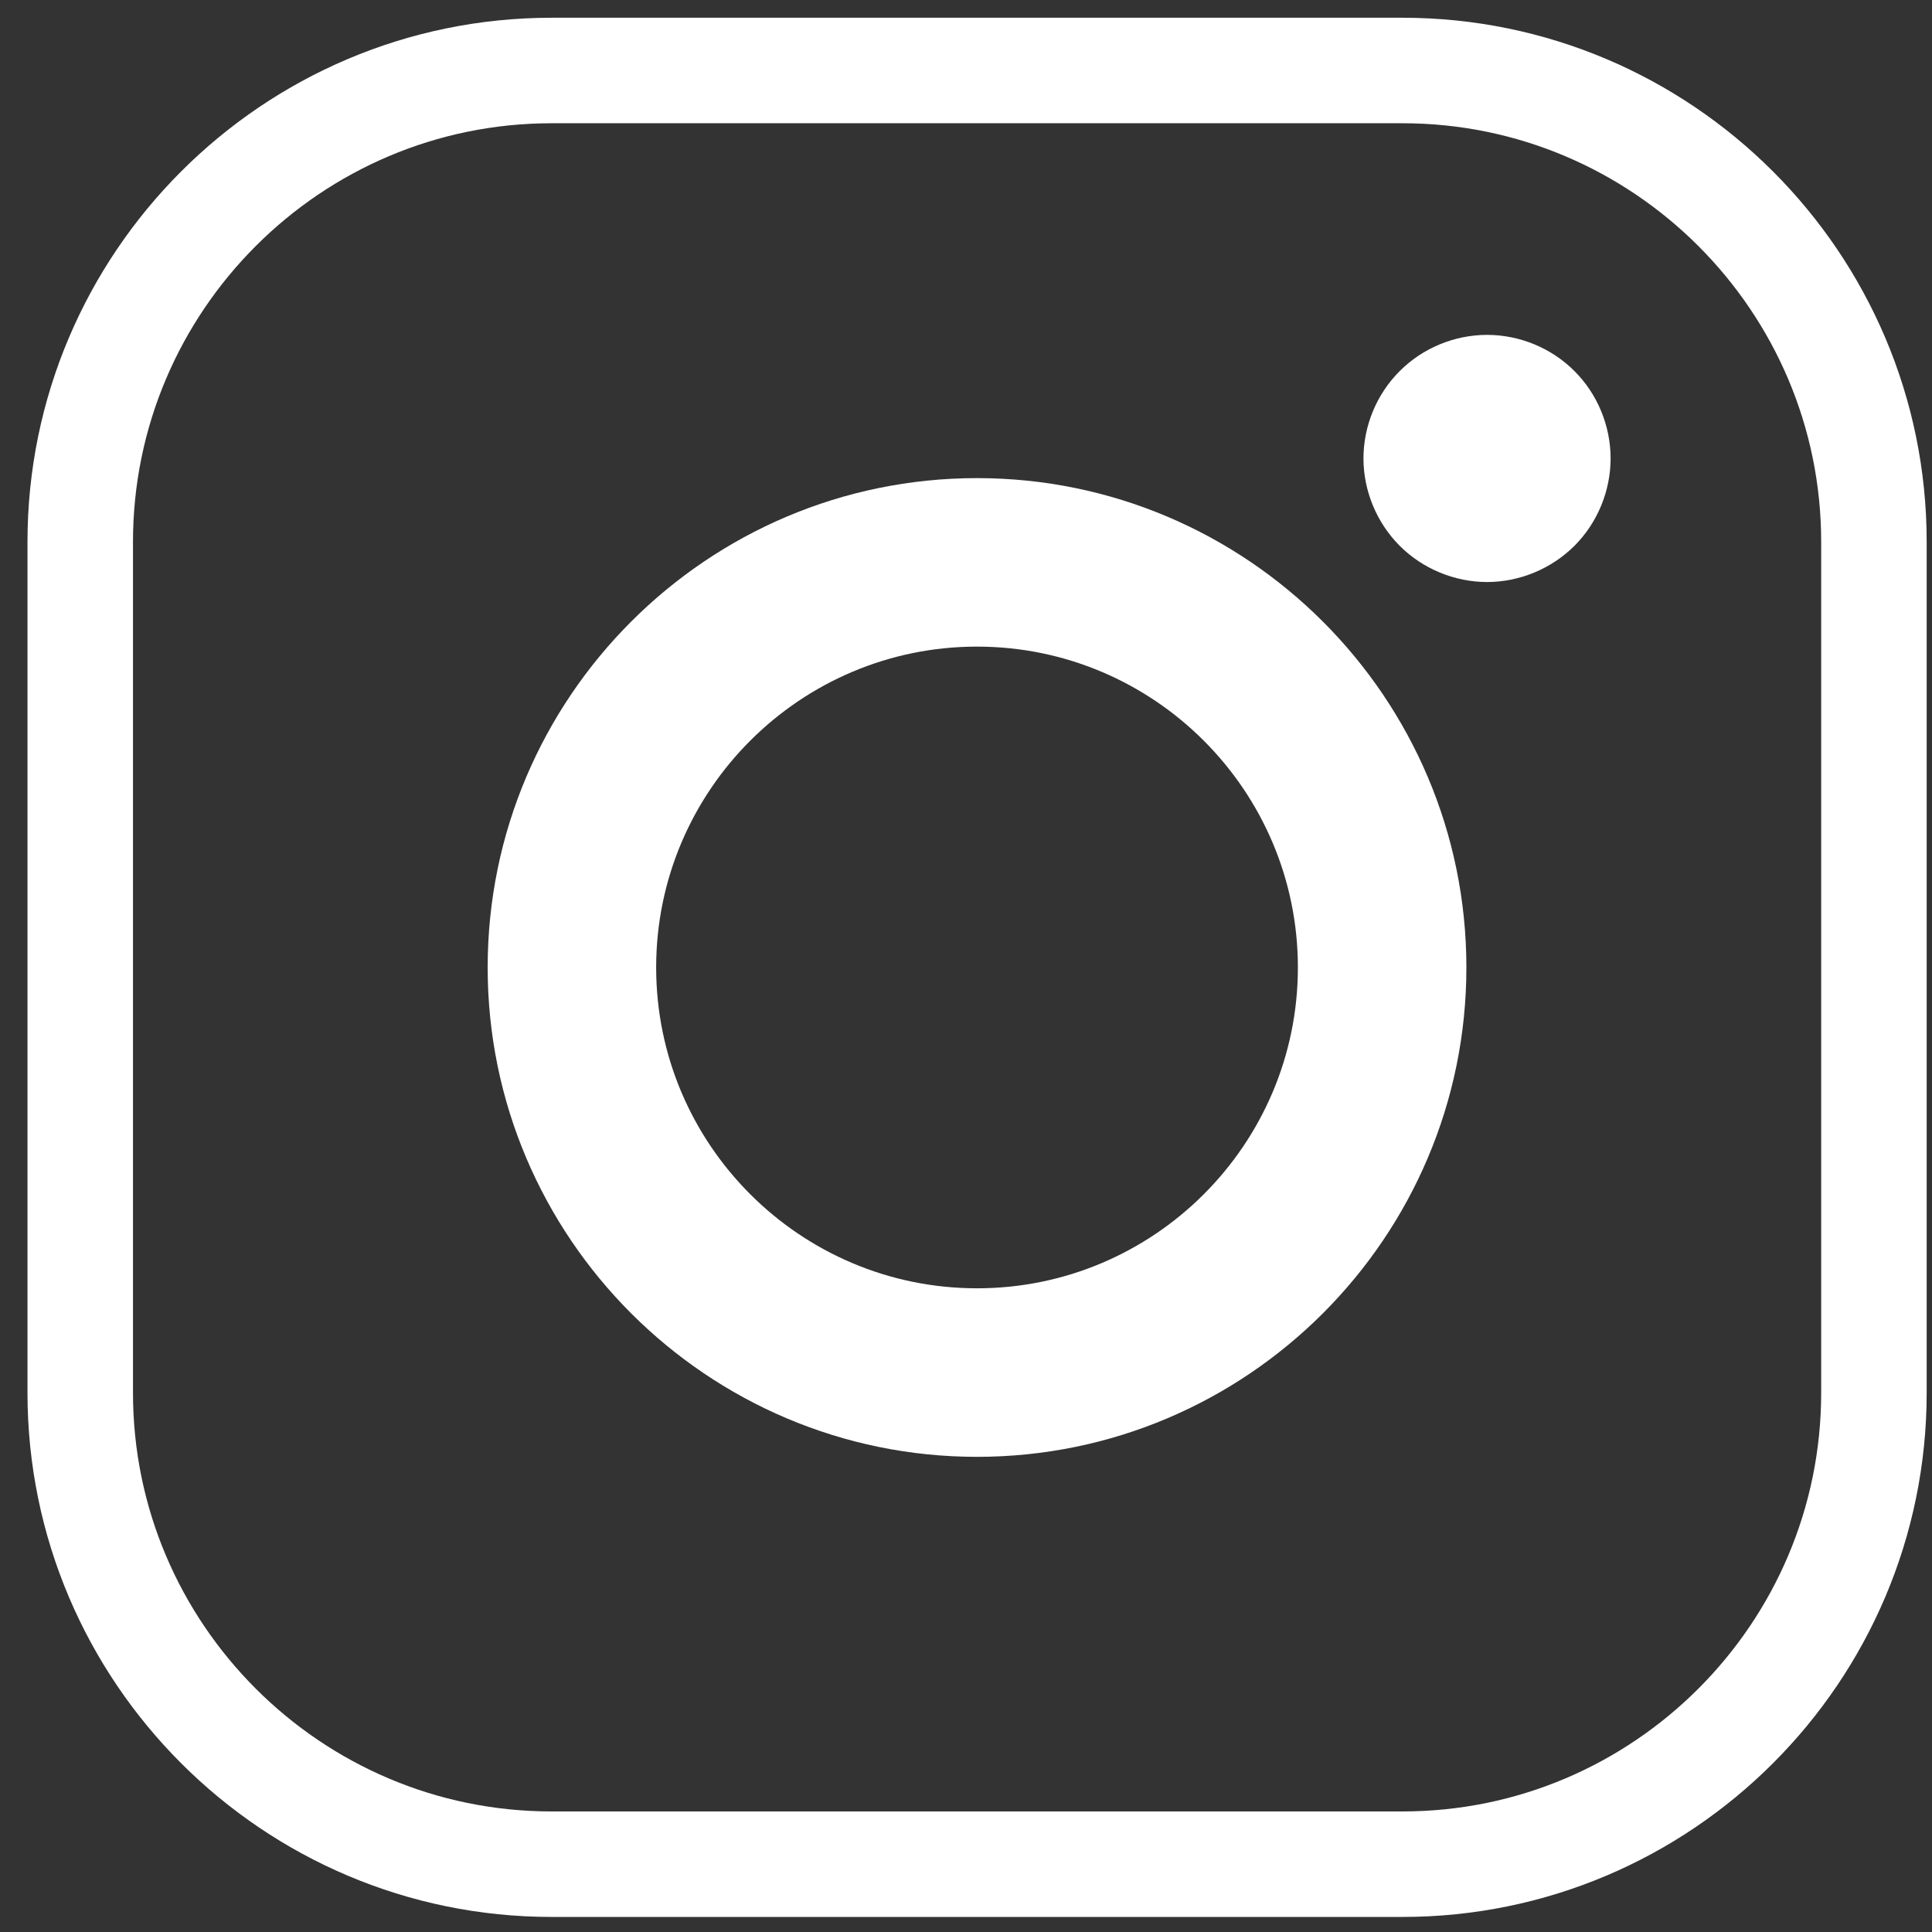
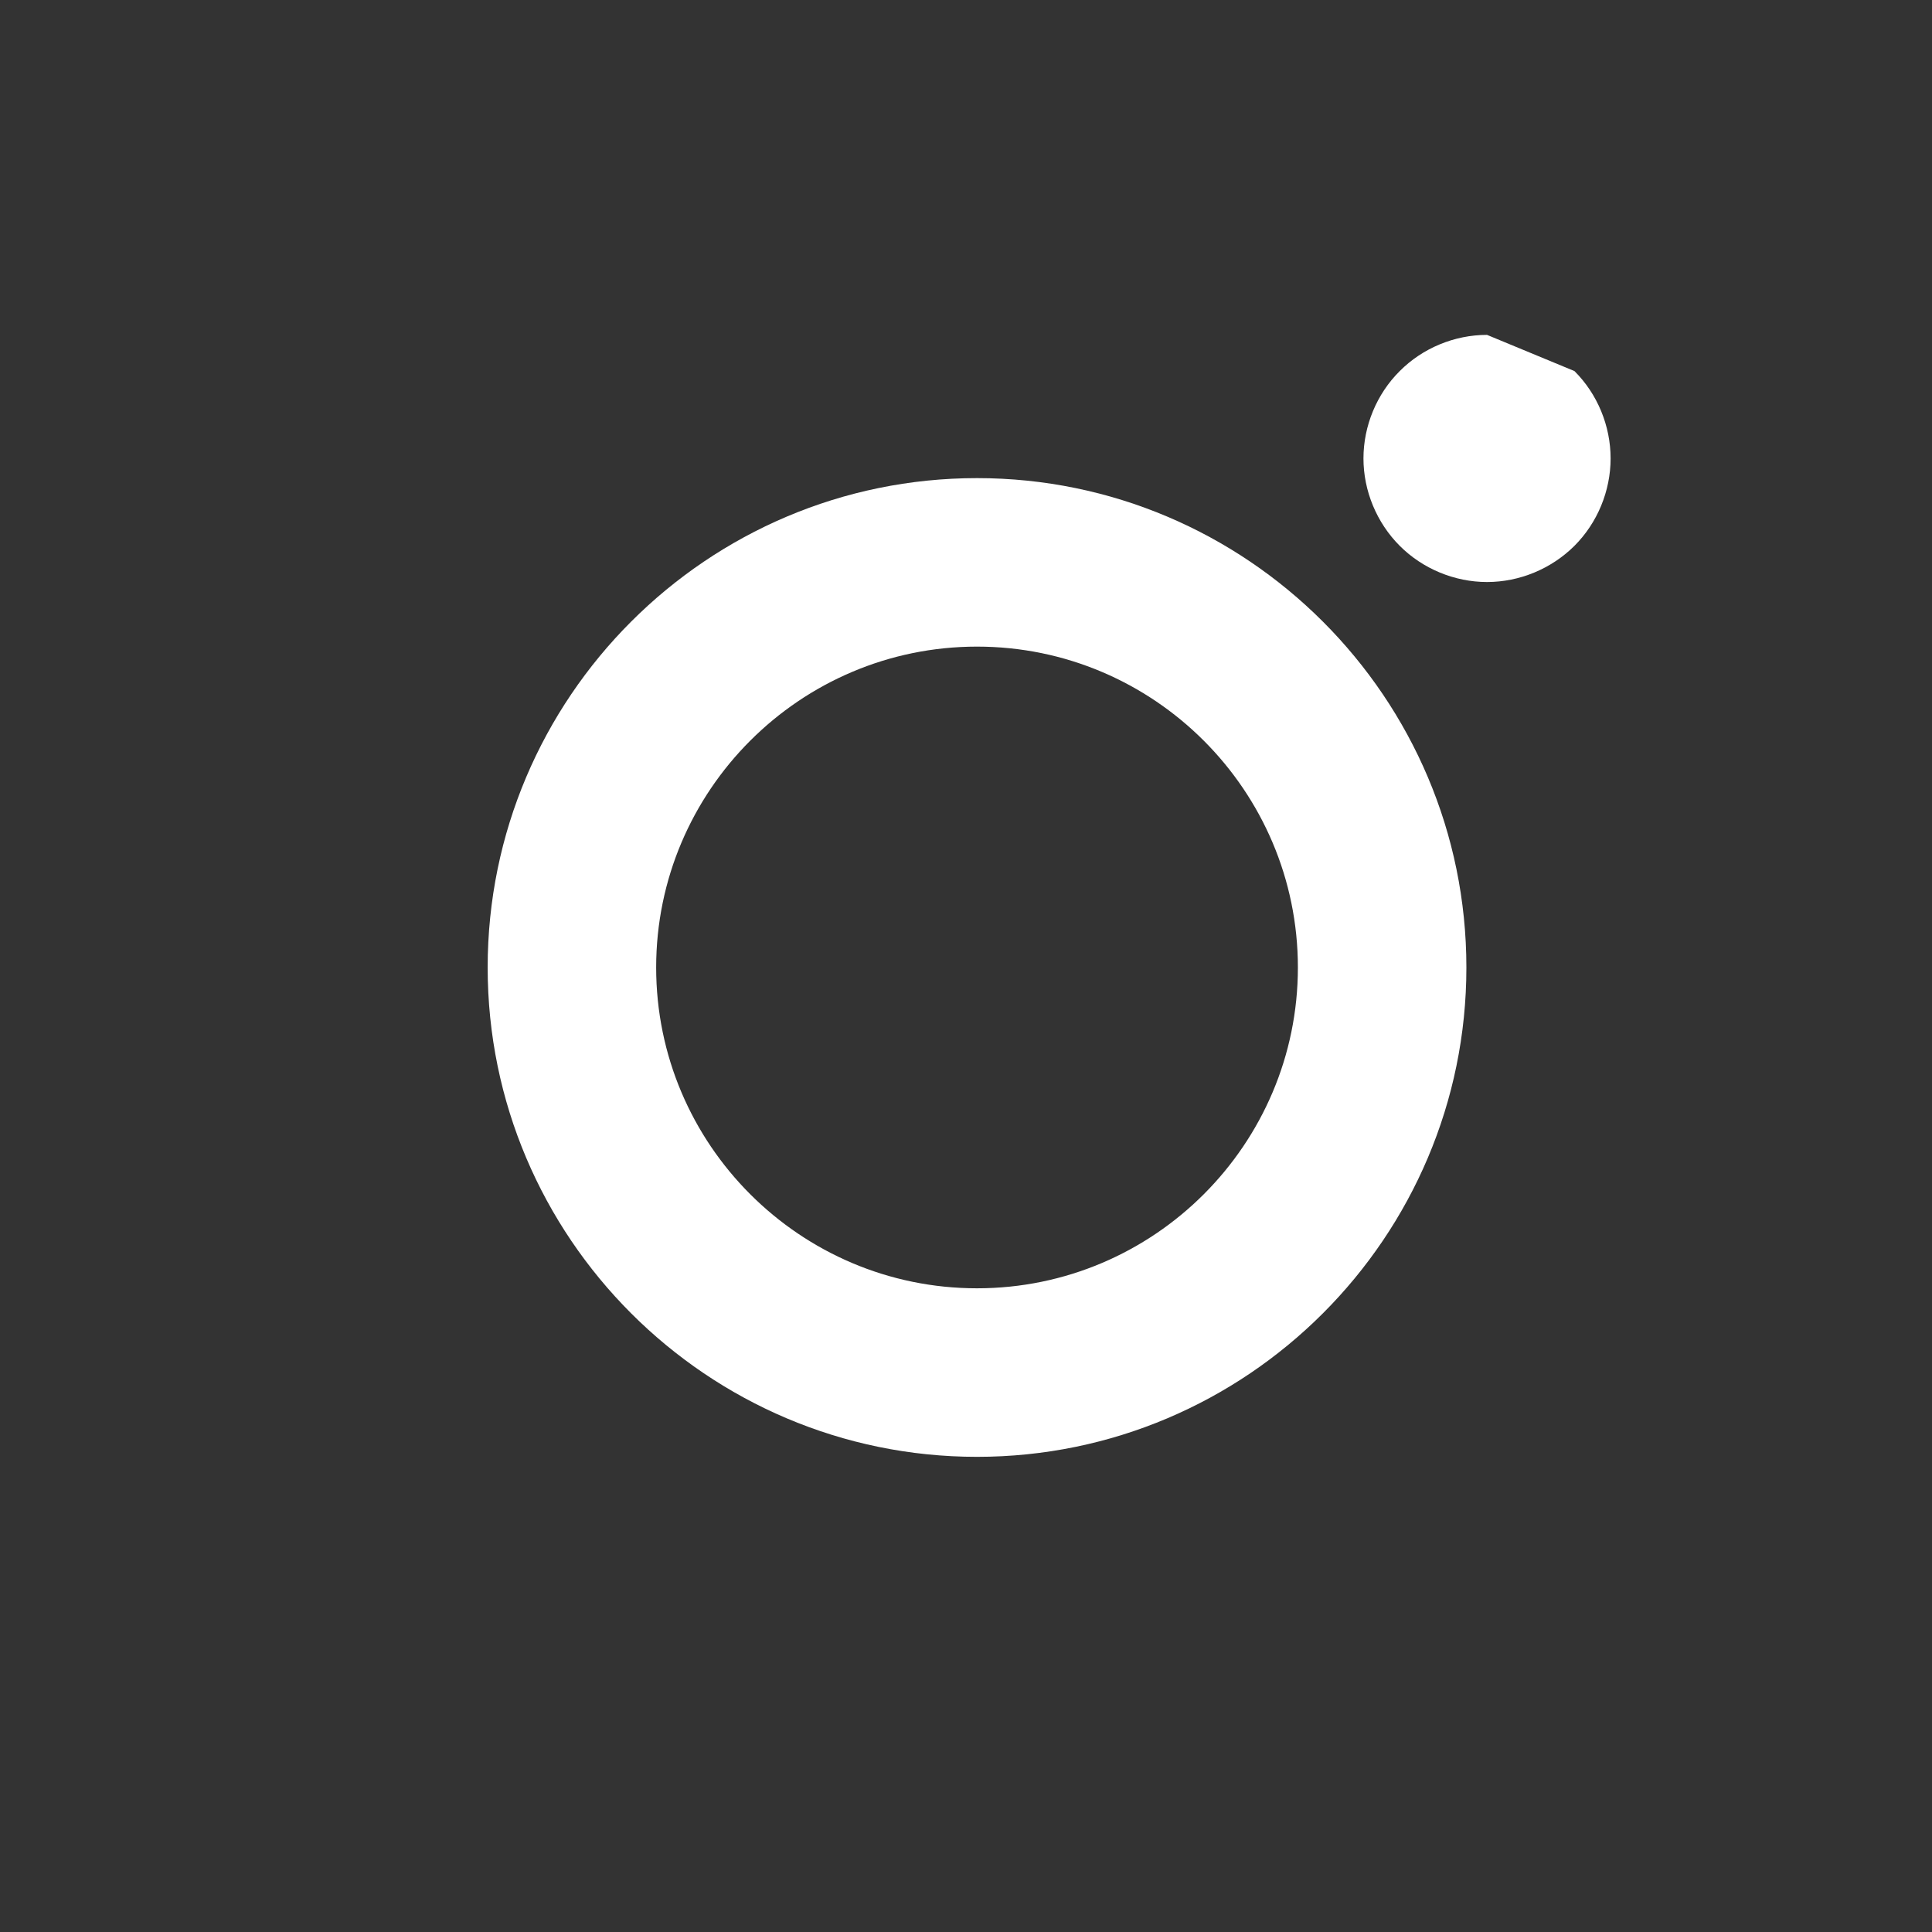
<svg xmlns="http://www.w3.org/2000/svg" fill="none" viewBox="0 0 51 51" height="51" width="51">
  <rect x="0" y="0" width="51" height="51" fill="#333333" stroke="none" />
-   <path stroke-width="2.785" stroke="white" d="M14.56 1.861H37.023C43.883 1.861 49.467 7.444 49.467 14.304V36.768C49.467 43.627 43.883 49.21 37.023 49.21H14.56C7.701 49.21 2.118 43.627 2.118 36.768V14.304C2.118 7.444 7.701 1.861 14.56 1.861Z" />
  <path fill="white" d="M25.791 12.621C18.668 12.621 12.873 18.416 12.873 25.539C12.873 32.662 18.668 38.457 25.791 38.457C32.914 38.457 38.709 32.662 38.709 25.539C38.709 18.416 32.914 12.621 25.791 12.621ZM25.791 34.008C21.12 34.008 17.321 30.209 17.321 25.539C17.321 20.868 21.12 17.069 25.791 17.069C30.461 17.069 34.261 20.868 34.261 25.539C34.261 30.209 30.461 34.008 25.791 34.008Z" />
-   <path fill="white" d="M39.254 8.84C38.397 8.84 37.555 9.187 36.95 9.795C36.341 10.4 35.992 11.242 35.992 12.102C35.992 12.959 36.342 13.801 36.95 14.409C37.554 15.014 38.397 15.364 39.254 15.364C40.114 15.364 40.953 15.014 41.561 14.409C42.169 13.801 42.516 12.959 42.516 12.102C42.516 11.242 42.169 10.4 41.561 9.795C40.956 9.187 40.114 8.84 39.254 8.84Z" />
+   <path fill="white" d="M39.254 8.84C38.397 8.84 37.555 9.187 36.95 9.795C36.341 10.4 35.992 11.242 35.992 12.102C35.992 12.959 36.342 13.801 36.95 14.409C37.554 15.014 38.397 15.364 39.254 15.364C40.114 15.364 40.953 15.014 41.561 14.409C42.169 13.801 42.516 12.959 42.516 12.102C42.516 11.242 42.169 10.4 41.561 9.795Z" />
</svg>